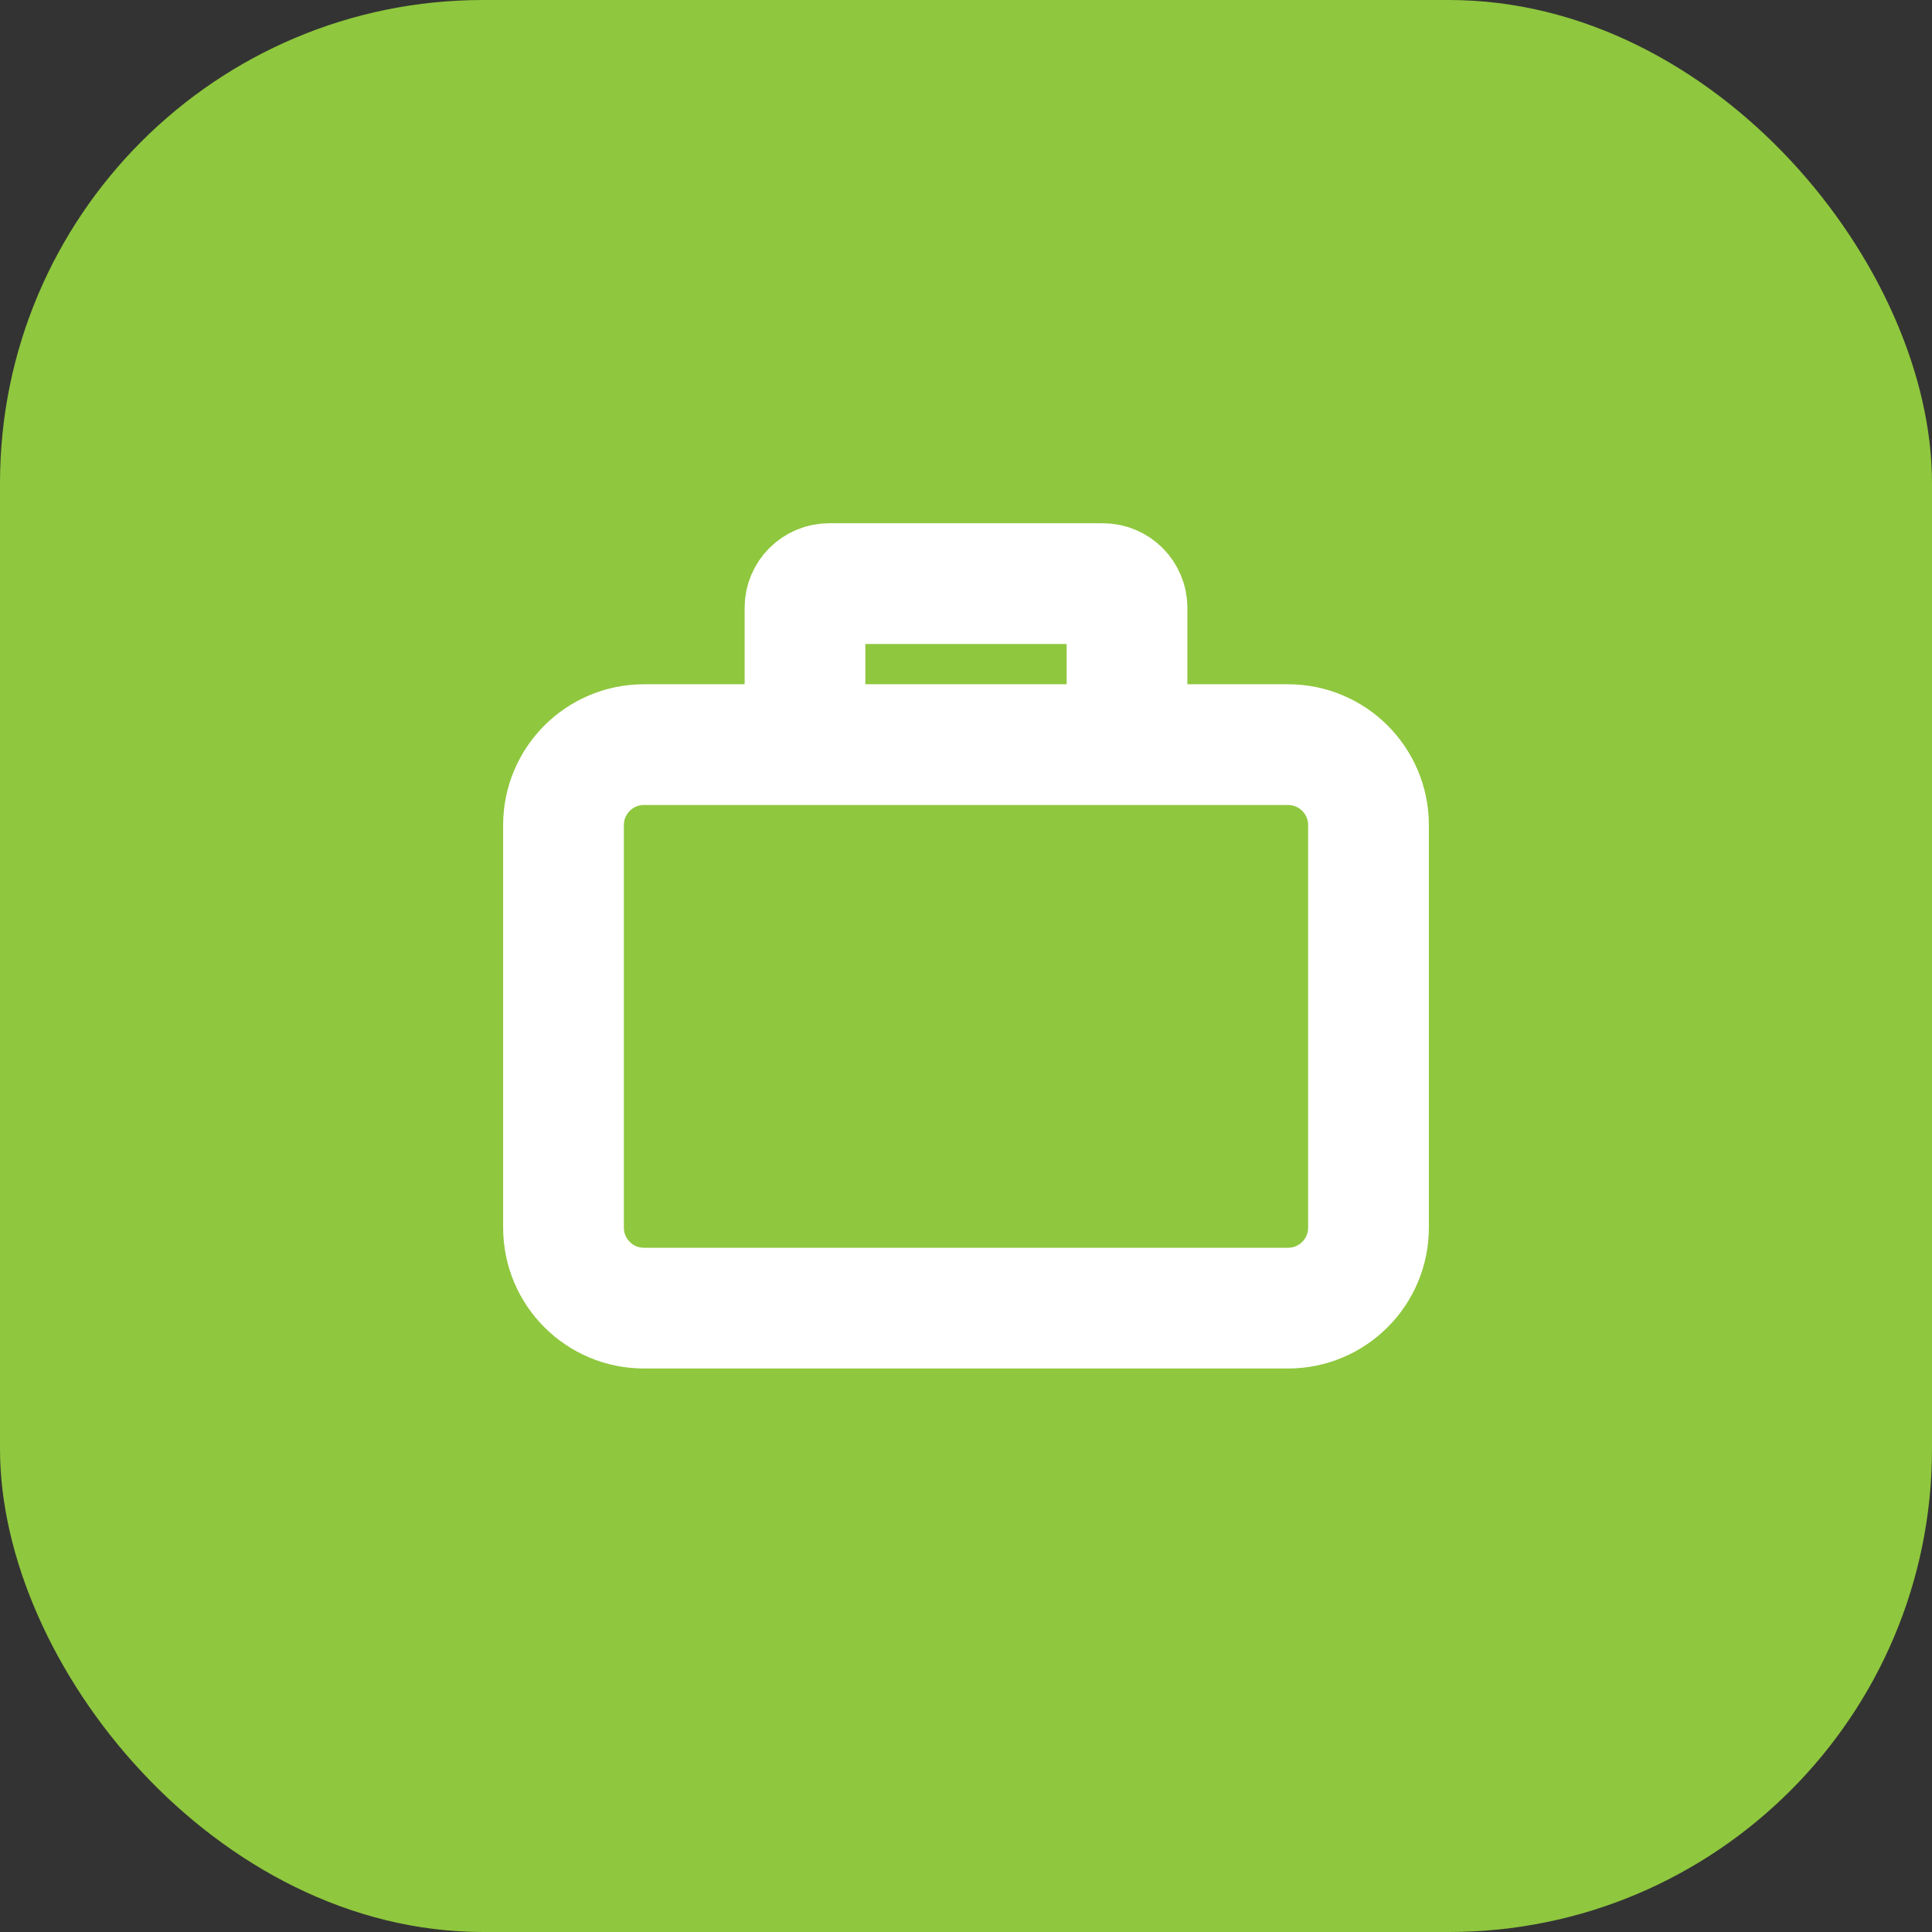
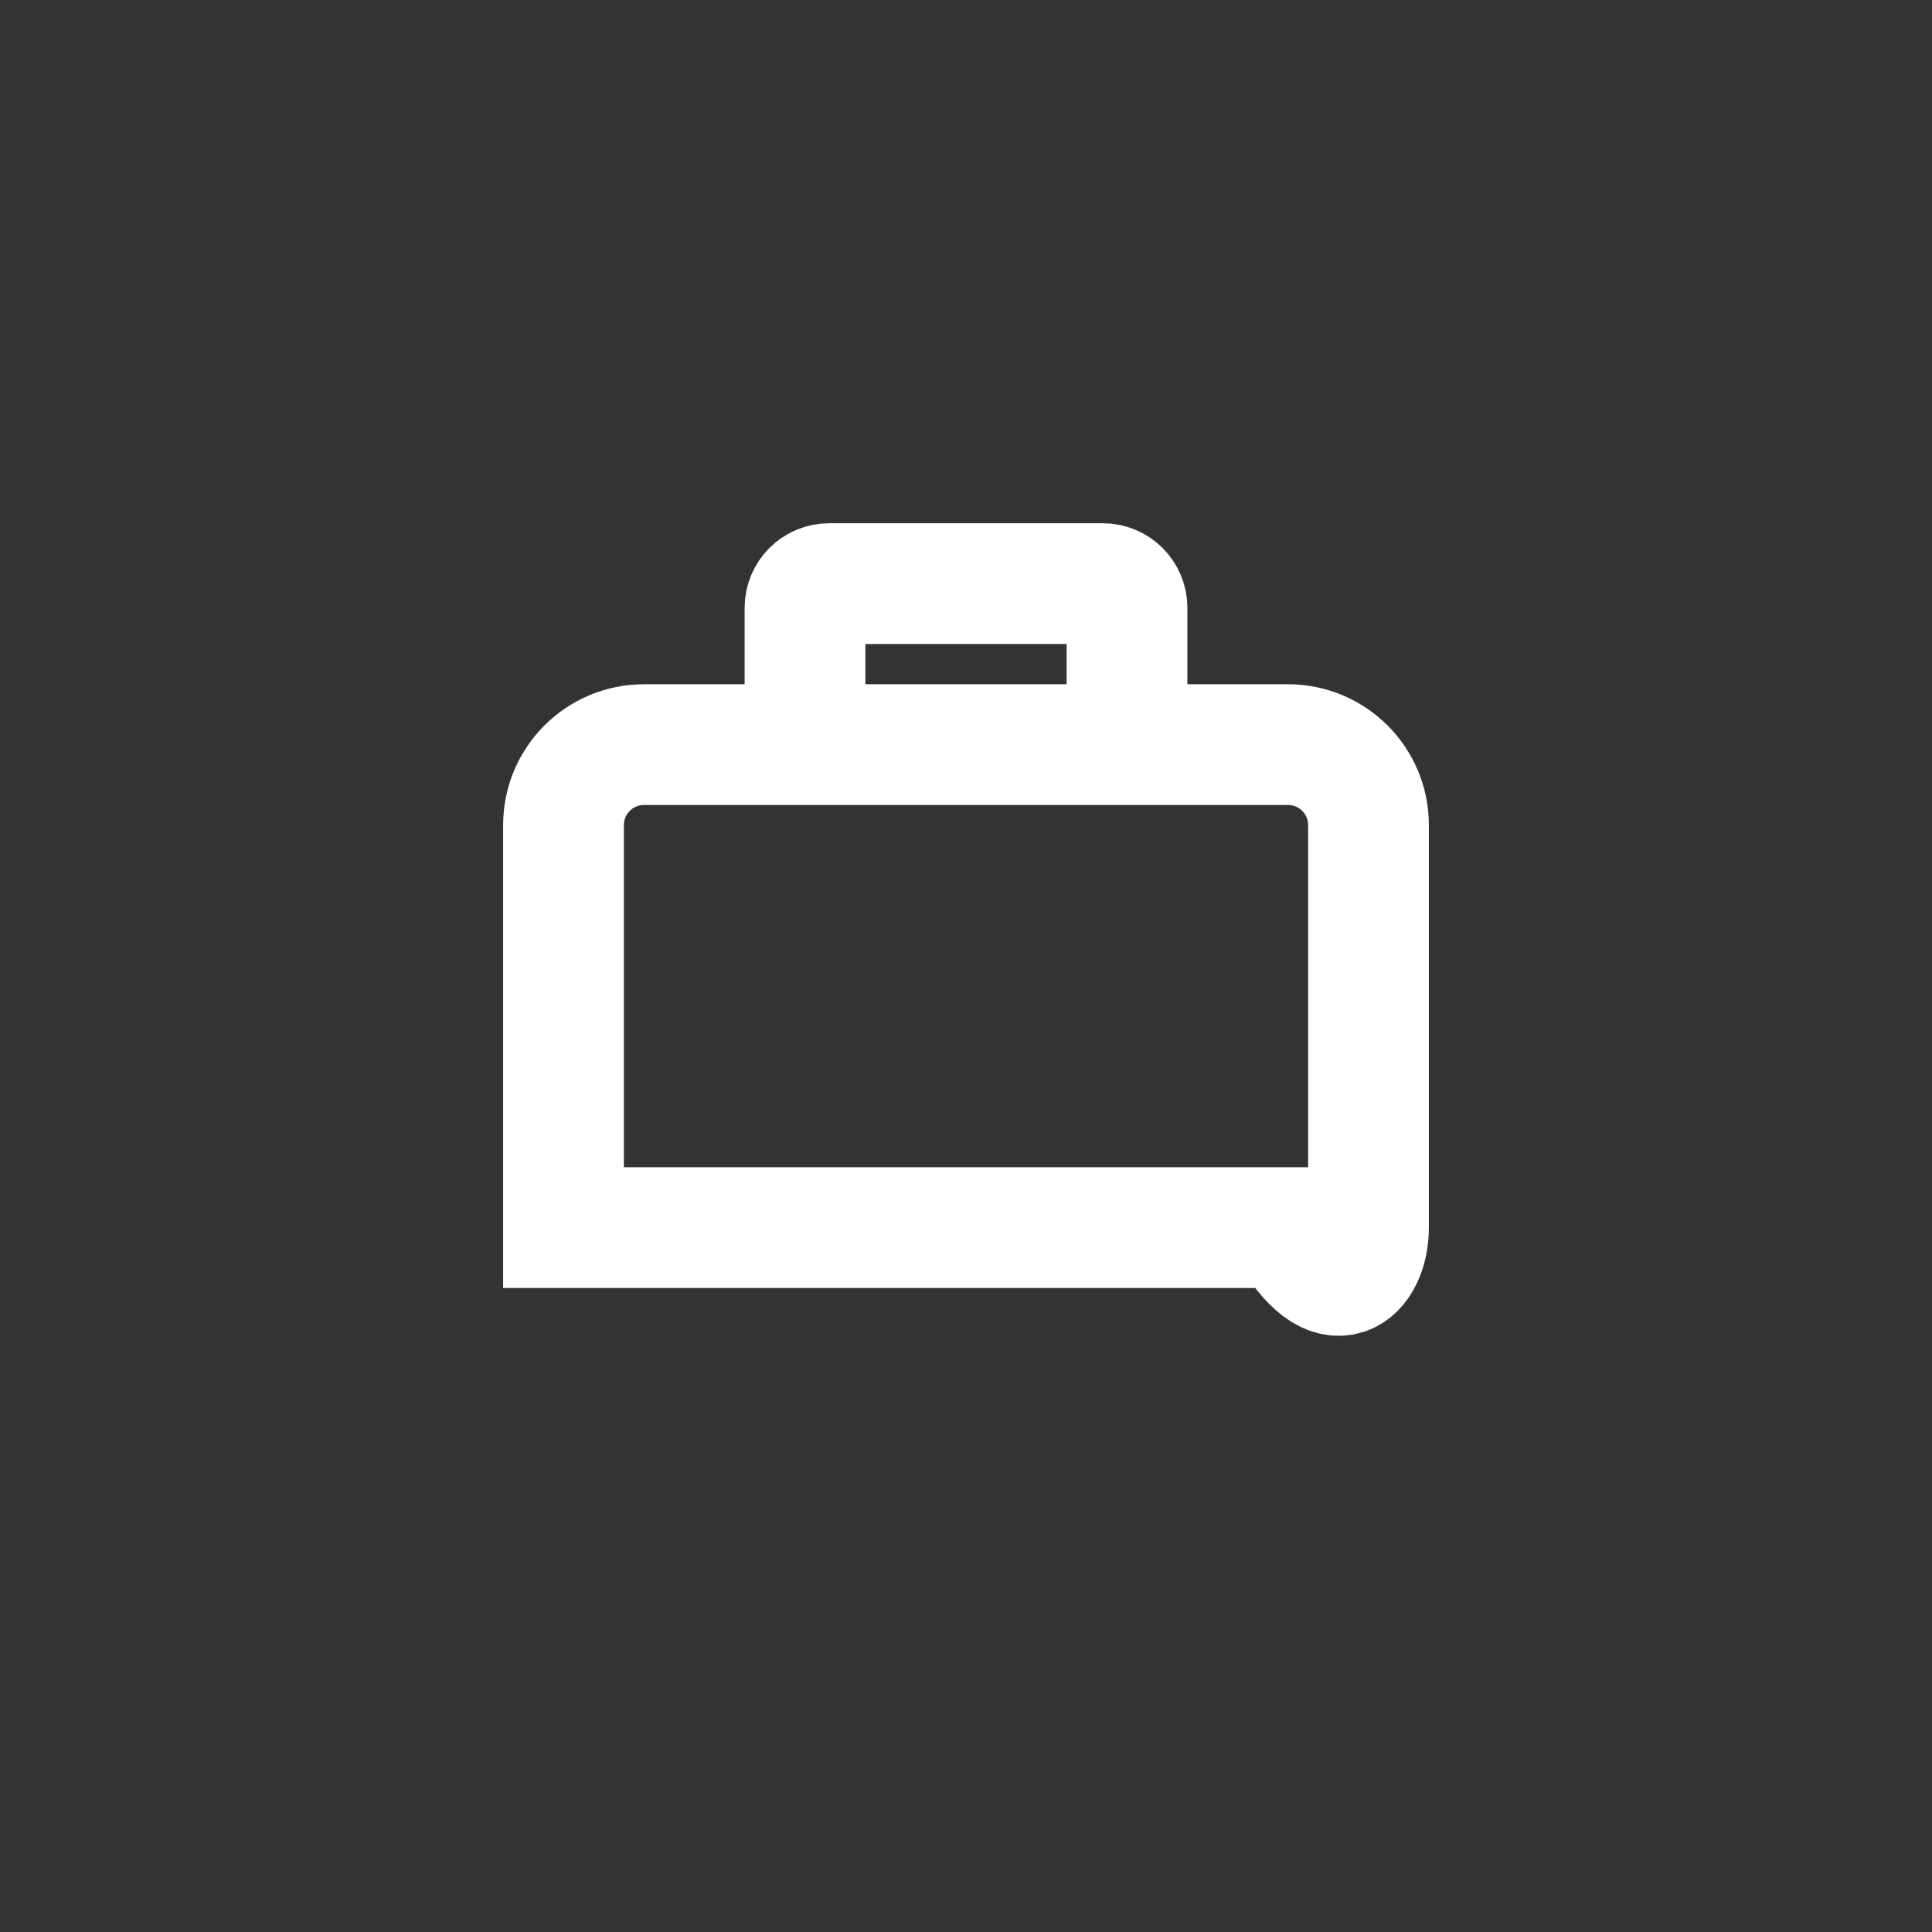
<svg xmlns="http://www.w3.org/2000/svg" width="48" height="48" viewBox="0 0 48 48" fill="none">
  <rect x="0" y="0" width="48" height="48" fill="#333333" stroke="none" />
  <g id="icon">
-     <rect width="48" height="48" rx="12" fill="#8FC73E" />
-     <path id="Vector" d="M20 18.5H16C14.895 18.5 14 19.395 14 20.5V30.5C14 31.605 14.895 32.5 16 32.5H32C33.105 32.5 34 31.605 34 30.5V20.5C34 19.395 33.105 18.5 32 18.5H28M20 18.5V15.1C20 14.769 20.269 14.5 20.6 14.5H27.4C27.731 14.5 28 14.769 28 15.1V18.5M20 18.5H28" stroke="white" stroke-width="3" />
+     <path id="Vector" d="M20 18.5H16C14.895 18.5 14 19.395 14 20.5V30.5H32C33.105 32.5 34 31.605 34 30.5V20.5C34 19.395 33.105 18.5 32 18.5H28M20 18.5V15.1C20 14.769 20.269 14.5 20.6 14.5H27.4C27.731 14.5 28 14.769 28 15.1V18.5M20 18.5H28" stroke="white" stroke-width="3" />
  </g>
</svg>